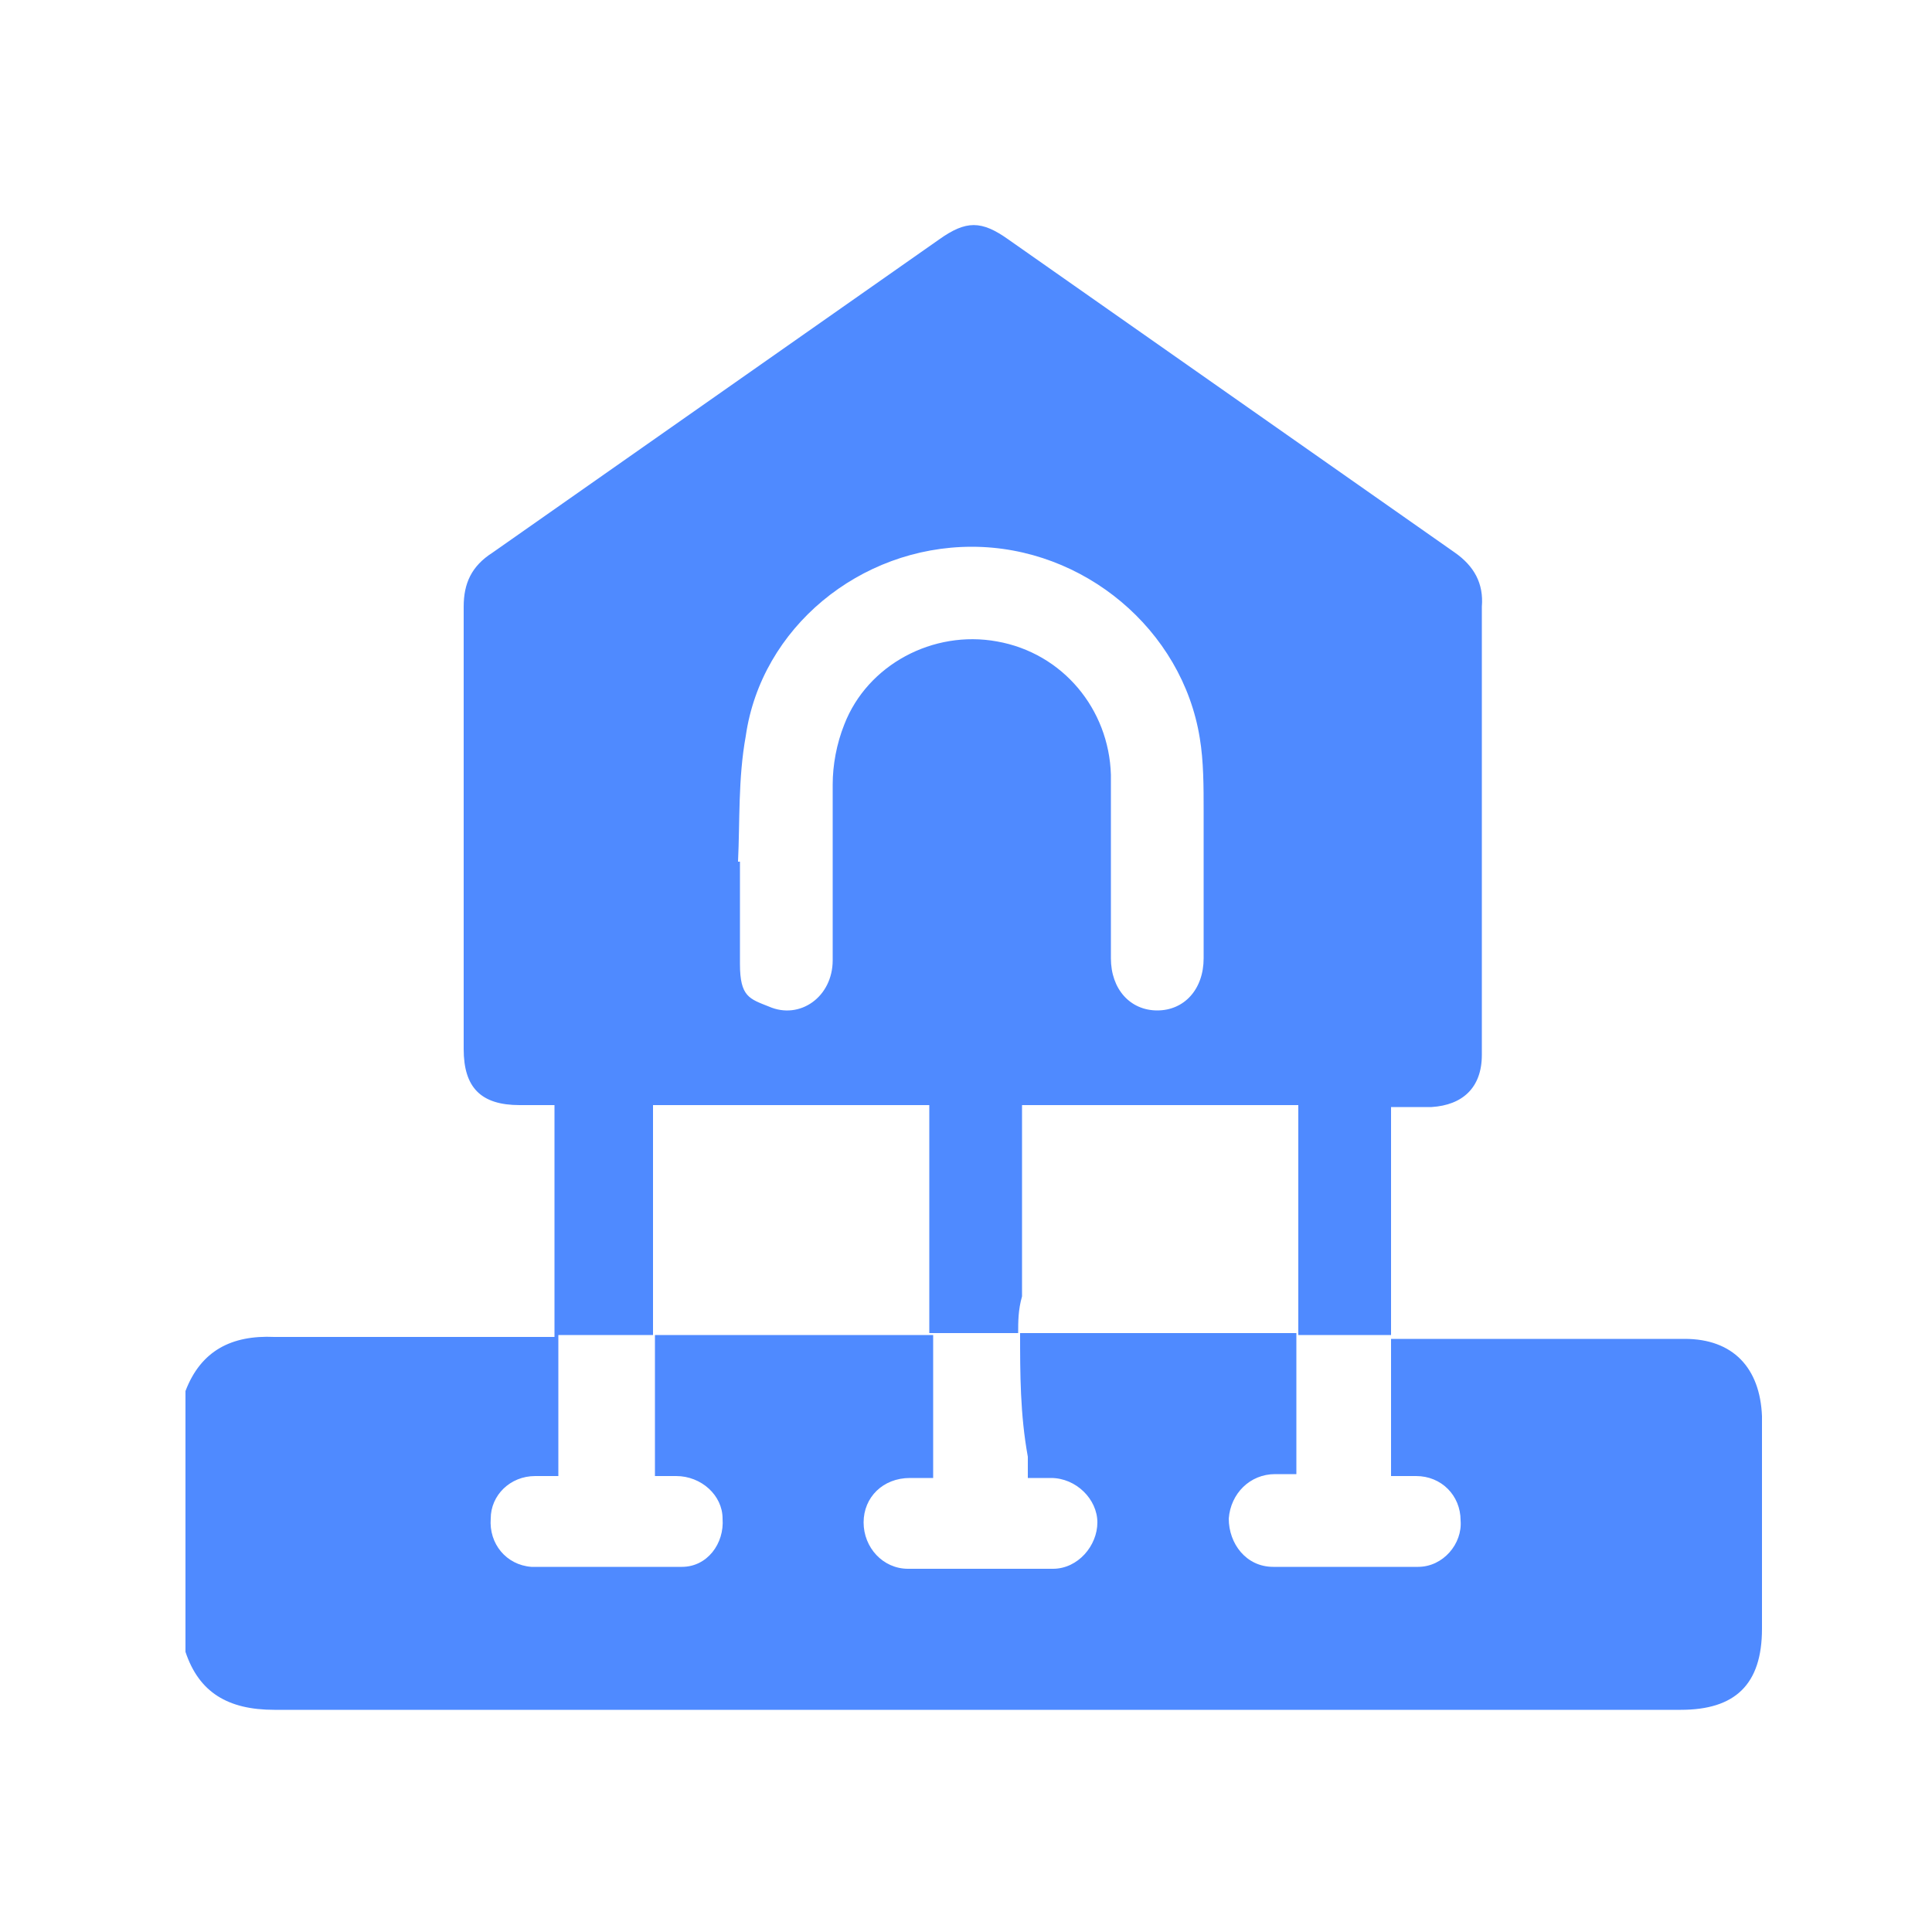
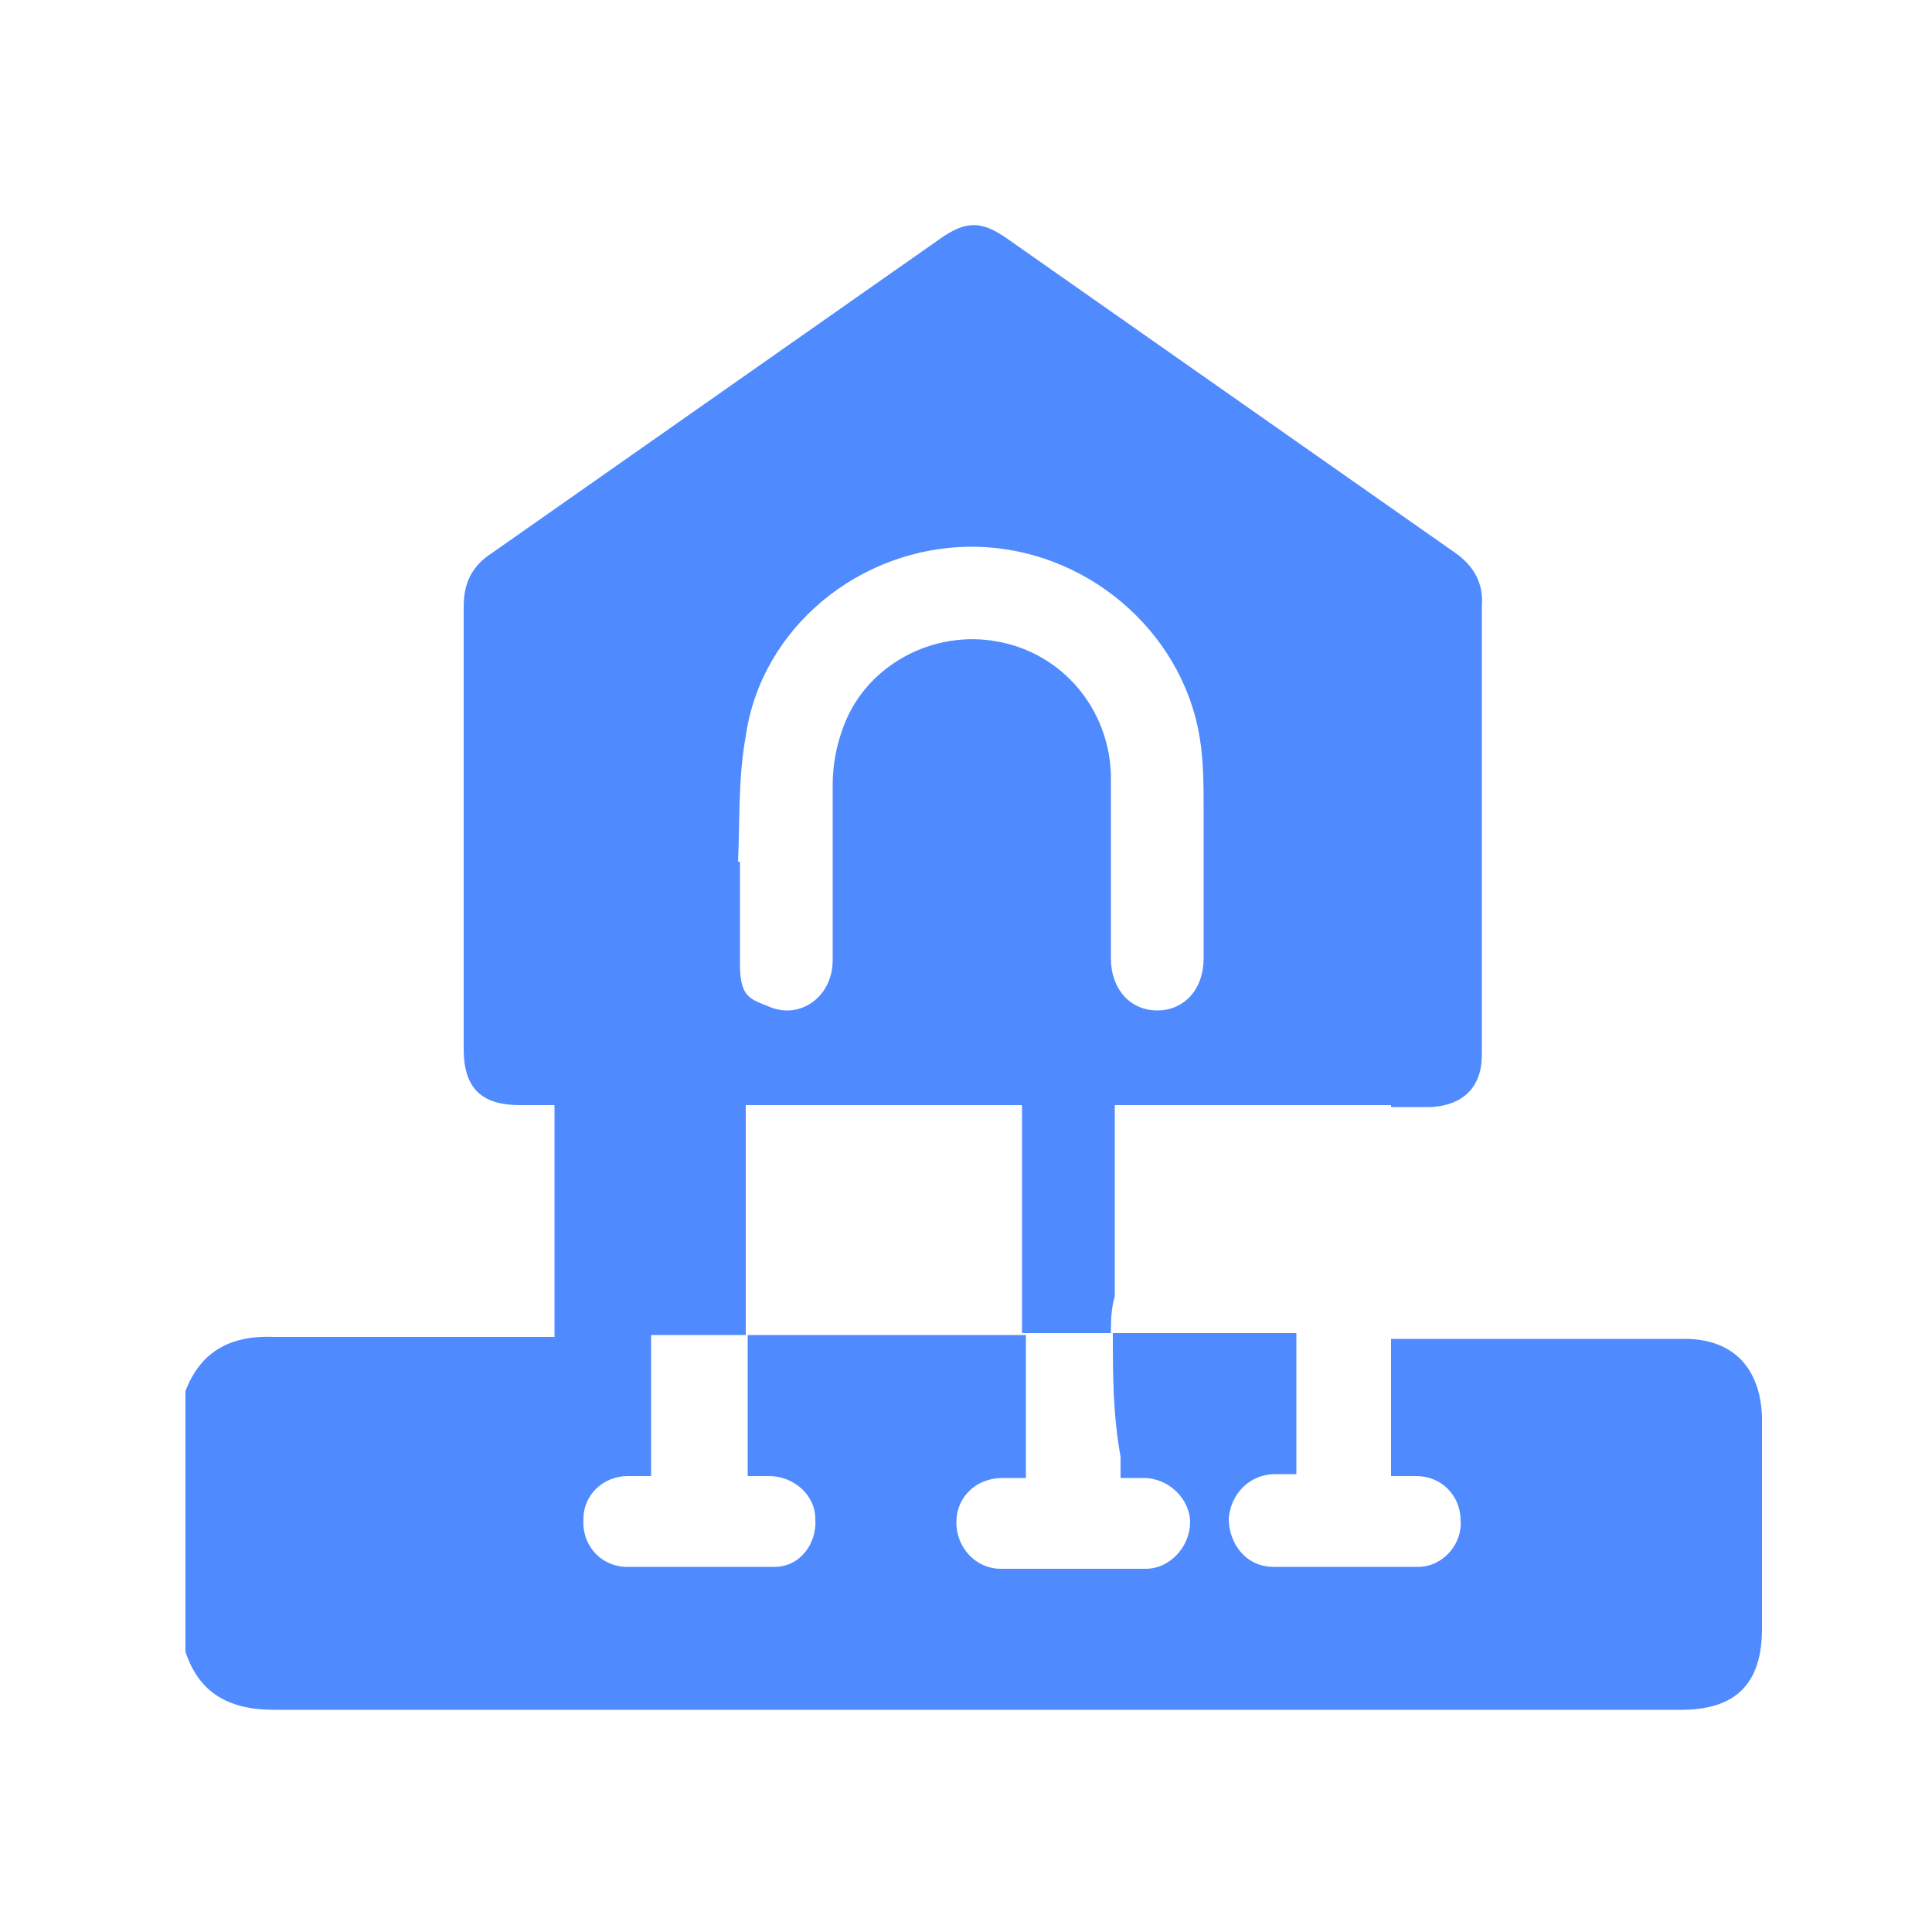
<svg xmlns="http://www.w3.org/2000/svg" id="Layer_1" version="1.1" viewBox="0 0 100 100">
  <defs>
    <style>
      .st0 {
        fill: #4f8aff;
      }
    </style>
  </defs>
-   <path class="st0" d="M9.6,85.5v-13.5c.8-2.1,2.4-2.9,4.6-2.8,4.5,0,9.1,0,13.6,0h.9v-12h-1.8c-2,0-2.9-.9-2.9-2.9v-22.9c0-1.2.4-2.1,1.5-2.8,7.7-5.4,15.4-10.8,23.1-16.2,1.4-1,2.2-1,3.6,0,7.7,5.4,15.4,10.8,23.1,16.2,1,.7,1.5,1.6,1.4,2.8v23.2c0,1.7-1,2.6-2.6,2.7h-2.1v12h15.2c2.5,0,3.9,1.5,4,4v11c0,2.9-1.4,4.2-4.2,4.2H14.2c-2.4,0-3.9-.9-4.6-3ZM52.7,69c.3,0,.5,0,.8,0h13c.2,0,.4,0,.6,0v7.3h-1.1c-1.3,0-2.3,1-2.4,2.3,0,1.3.9,2.5,2.3,2.5,2.5,0,5,0,7.5,0,1.3,0,2.3-1.2,2.2-2.4,0-1.3-1-2.3-2.3-2.3h-1.3v-7.3h-4.8c0,0,0-.3,0-.4v-11c0-.2,0-.3,0-.5h-14.3v9.9c-.2.7-.2,1.3-.2,1.9-1.1,0-2.2,0-3.3,0s-.9,0-1.3,0c0-.3,0-.6,0-.9v-10.9h-14.3v7.2c0,1.6,0,3.1,0,4.7h-4.9v7.3h-1.2c-1.3,0-2.3,1-2.3,2.2-.1,1.3.8,2.4,2.1,2.5,2.6,0,5.2,0,7.8,0,1.3,0,2.2-1.2,2.1-2.5,0-1.2-1.1-2.2-2.4-2.2h-1.1v-7.3c.2,0,.4,0,.5,0h13.2c.2,0,.5,0,.7,0,0,1.1,0,2.3,0,3.4v4h-1.2c-1.4,0-2.4,1-2.4,2.3s1,2.4,2.3,2.4c2.5,0,5,0,7.5,0,1.3,0,2.3-1.2,2.3-2.4s-1.1-2.3-2.4-2.3h-1.2v-1.1c-.4-2.2-.4-4.3-.4-6.4ZM38.3,44.6s.1,0,0,0c0,1.8,0,3.6,0,5.3s.5,1.8,1.5,2.2c1.6.7,3.3-.5,3.3-2.4v-9.1c0-1,.2-2.1.6-3.1,1.2-3.1,4.6-4.9,7.9-4.3,3.4.6,5.8,3.5,5.9,6.9v9.5c0,1.6,1,2.7,2.4,2.7s2.4-1.1,2.4-2.7v-7.6c0-1.3,0-2.6-.2-3.8-.9-5.6-6-9.9-11.8-9.9s-10.9,4.2-11.7,9.8c-.4,2.2-.3,4.4-.4,6.5Z" />
+   <path class="st0" d="M9.6,85.5v-13.5c.8-2.1,2.4-2.9,4.6-2.8,4.5,0,9.1,0,13.6,0h.9v-12h-1.8c-2,0-2.9-.9-2.9-2.9v-22.9c0-1.2.4-2.1,1.5-2.8,7.7-5.4,15.4-10.8,23.1-16.2,1.4-1,2.2-1,3.6,0,7.7,5.4,15.4,10.8,23.1,16.2,1,.7,1.5,1.6,1.4,2.8v23.2c0,1.7-1,2.6-2.6,2.7h-2.1v12h15.2c2.5,0,3.9,1.5,4,4v11c0,2.9-1.4,4.2-4.2,4.2H14.2c-2.4,0-3.9-.9-4.6-3ZM52.7,69c.3,0,.5,0,.8,0h13c.2,0,.4,0,.6,0v7.3h-1.1c-1.3,0-2.3,1-2.4,2.3,0,1.3.9,2.5,2.3,2.5,2.5,0,5,0,7.5,0,1.3,0,2.3-1.2,2.2-2.4,0-1.3-1-2.3-2.3-2.3h-1.3v-7.3c0,0,0-.3,0-.4v-11c0-.2,0-.3,0-.5h-14.3v9.9c-.2.7-.2,1.3-.2,1.9-1.1,0-2.2,0-3.3,0s-.9,0-1.3,0c0-.3,0-.6,0-.9v-10.9h-14.3v7.2c0,1.6,0,3.1,0,4.7h-4.9v7.3h-1.2c-1.3,0-2.3,1-2.3,2.2-.1,1.3.8,2.4,2.1,2.5,2.6,0,5.2,0,7.8,0,1.3,0,2.2-1.2,2.1-2.5,0-1.2-1.1-2.2-2.4-2.2h-1.1v-7.3c.2,0,.4,0,.5,0h13.2c.2,0,.5,0,.7,0,0,1.1,0,2.3,0,3.4v4h-1.2c-1.4,0-2.4,1-2.4,2.3s1,2.4,2.3,2.4c2.5,0,5,0,7.5,0,1.3,0,2.3-1.2,2.3-2.4s-1.1-2.3-2.4-2.3h-1.2v-1.1c-.4-2.2-.4-4.3-.4-6.4ZM38.3,44.6s.1,0,0,0c0,1.8,0,3.6,0,5.3s.5,1.8,1.5,2.2c1.6.7,3.3-.5,3.3-2.4v-9.1c0-1,.2-2.1.6-3.1,1.2-3.1,4.6-4.9,7.9-4.3,3.4.6,5.8,3.5,5.9,6.9v9.5c0,1.6,1,2.7,2.4,2.7s2.4-1.1,2.4-2.7v-7.6c0-1.3,0-2.6-.2-3.8-.9-5.6-6-9.9-11.8-9.9s-10.9,4.2-11.7,9.8c-.4,2.2-.3,4.4-.4,6.5Z" />
</svg>